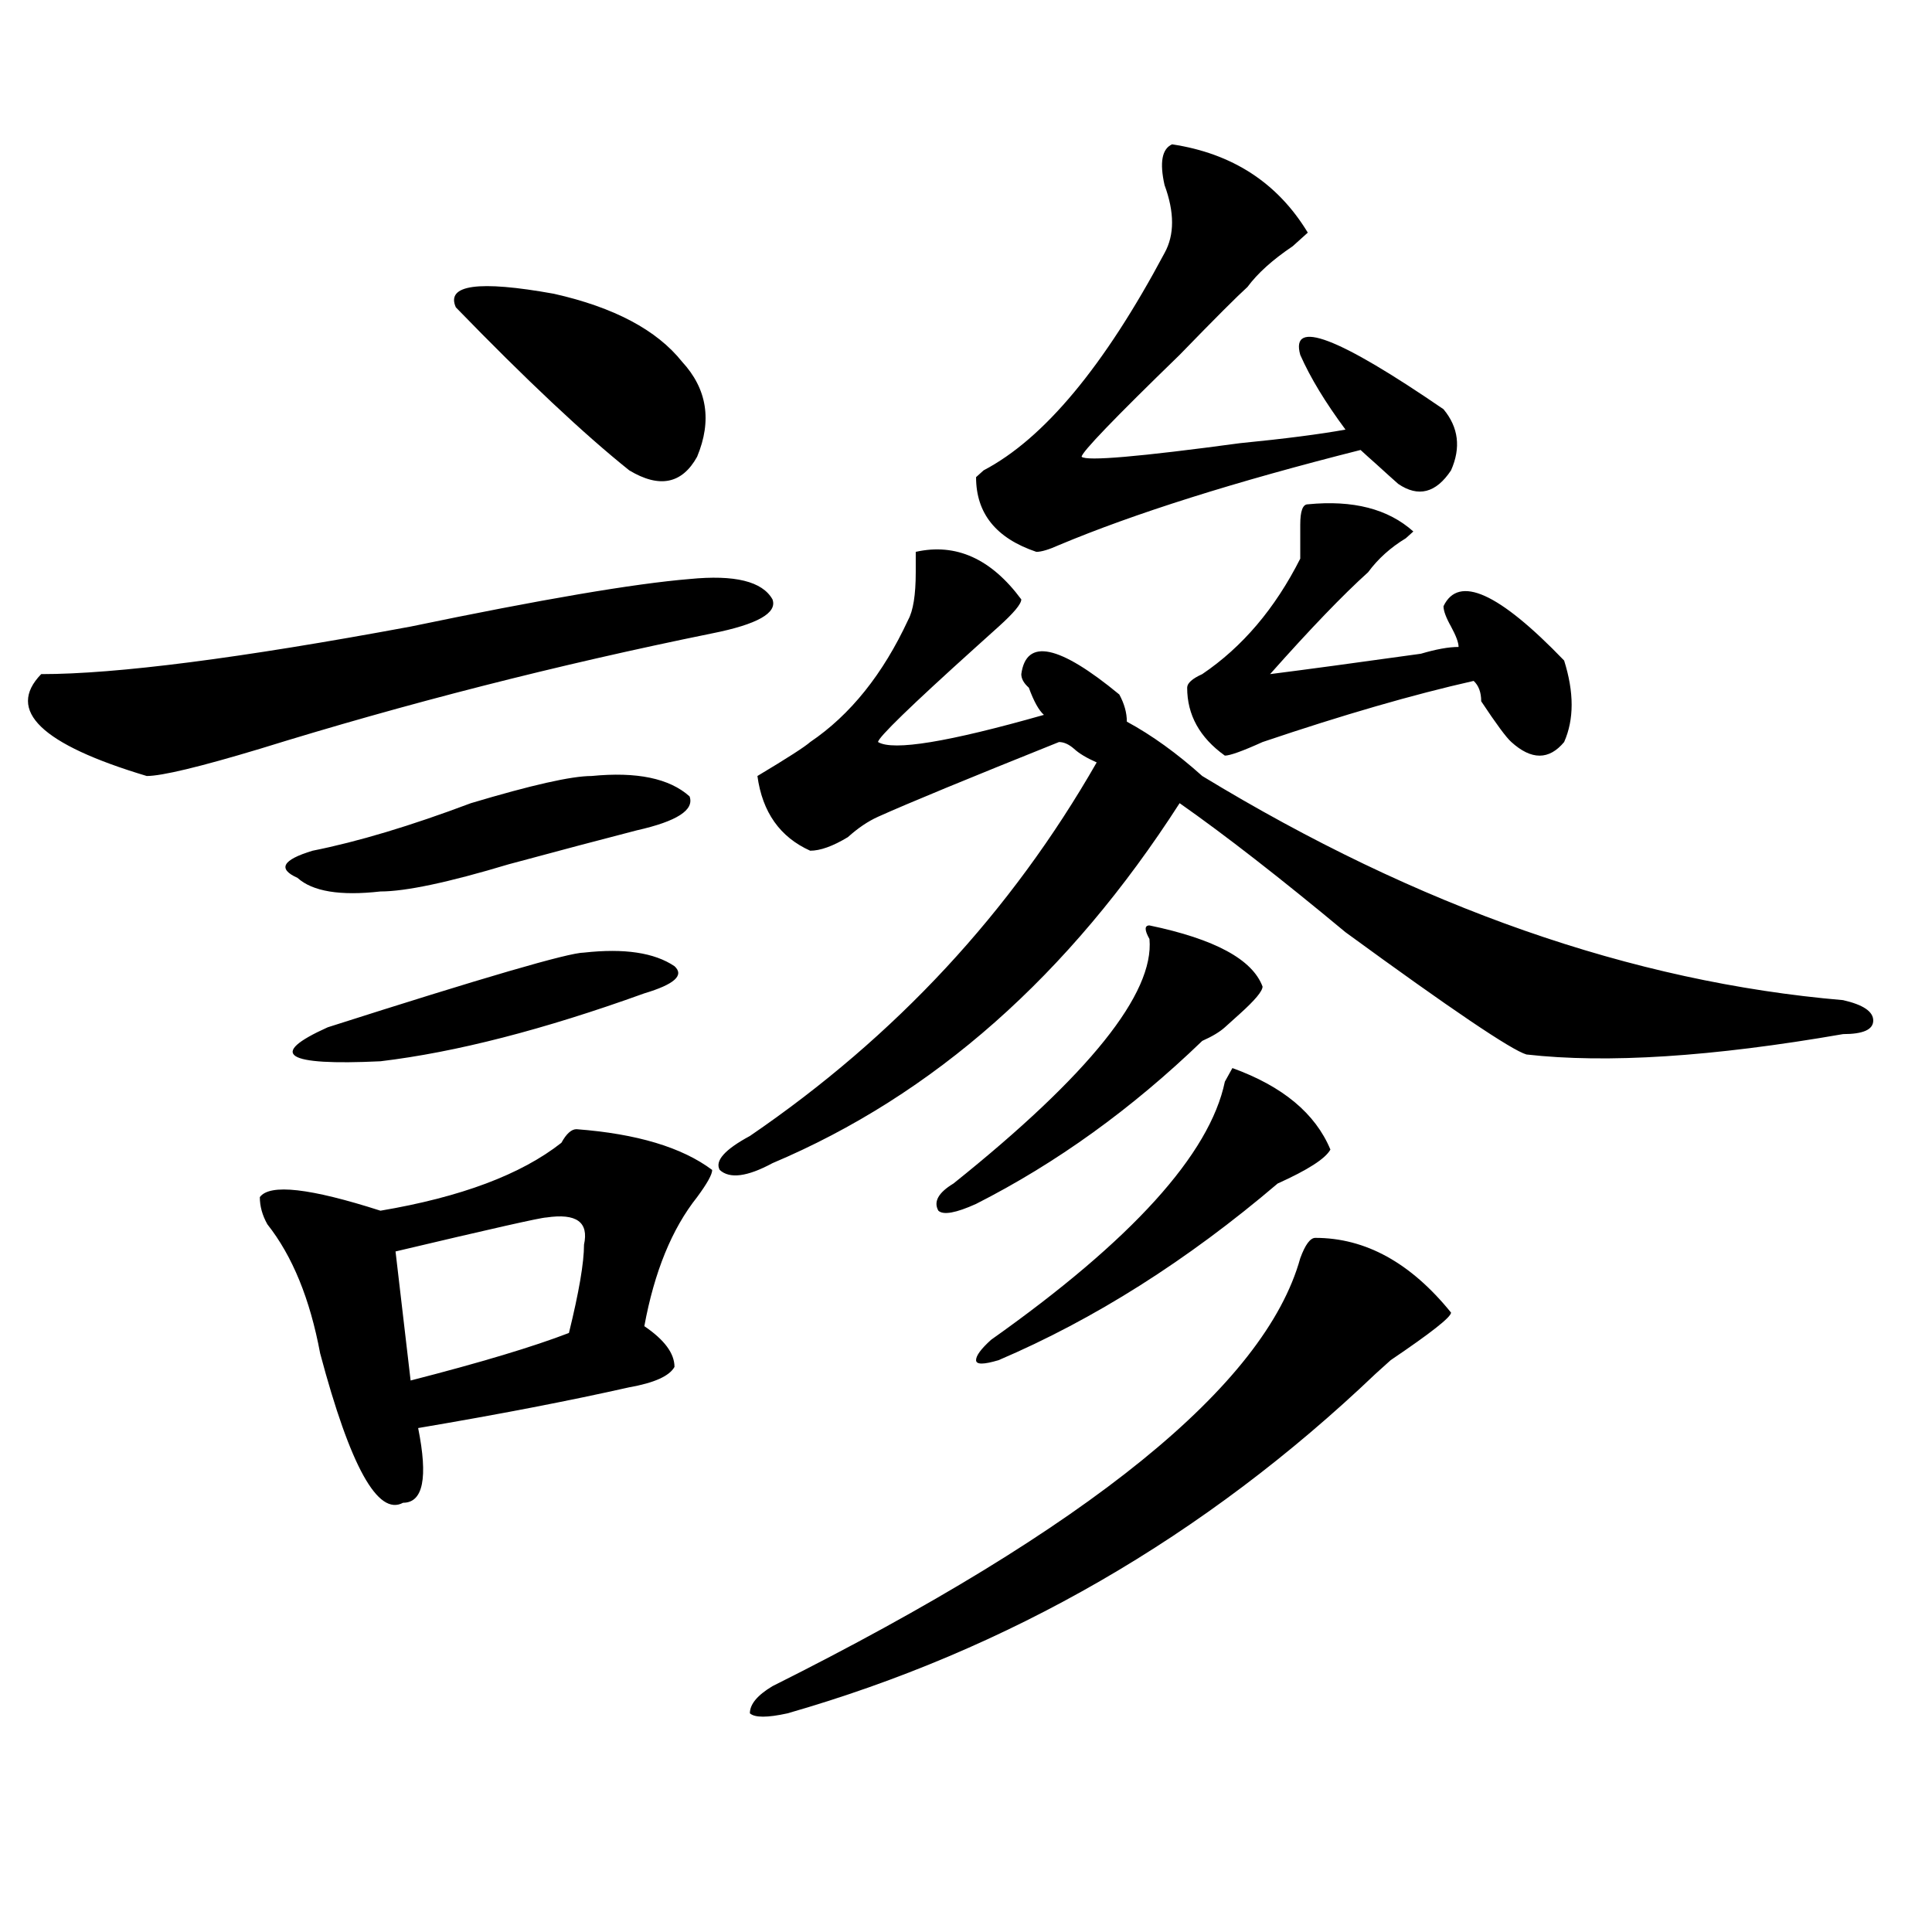
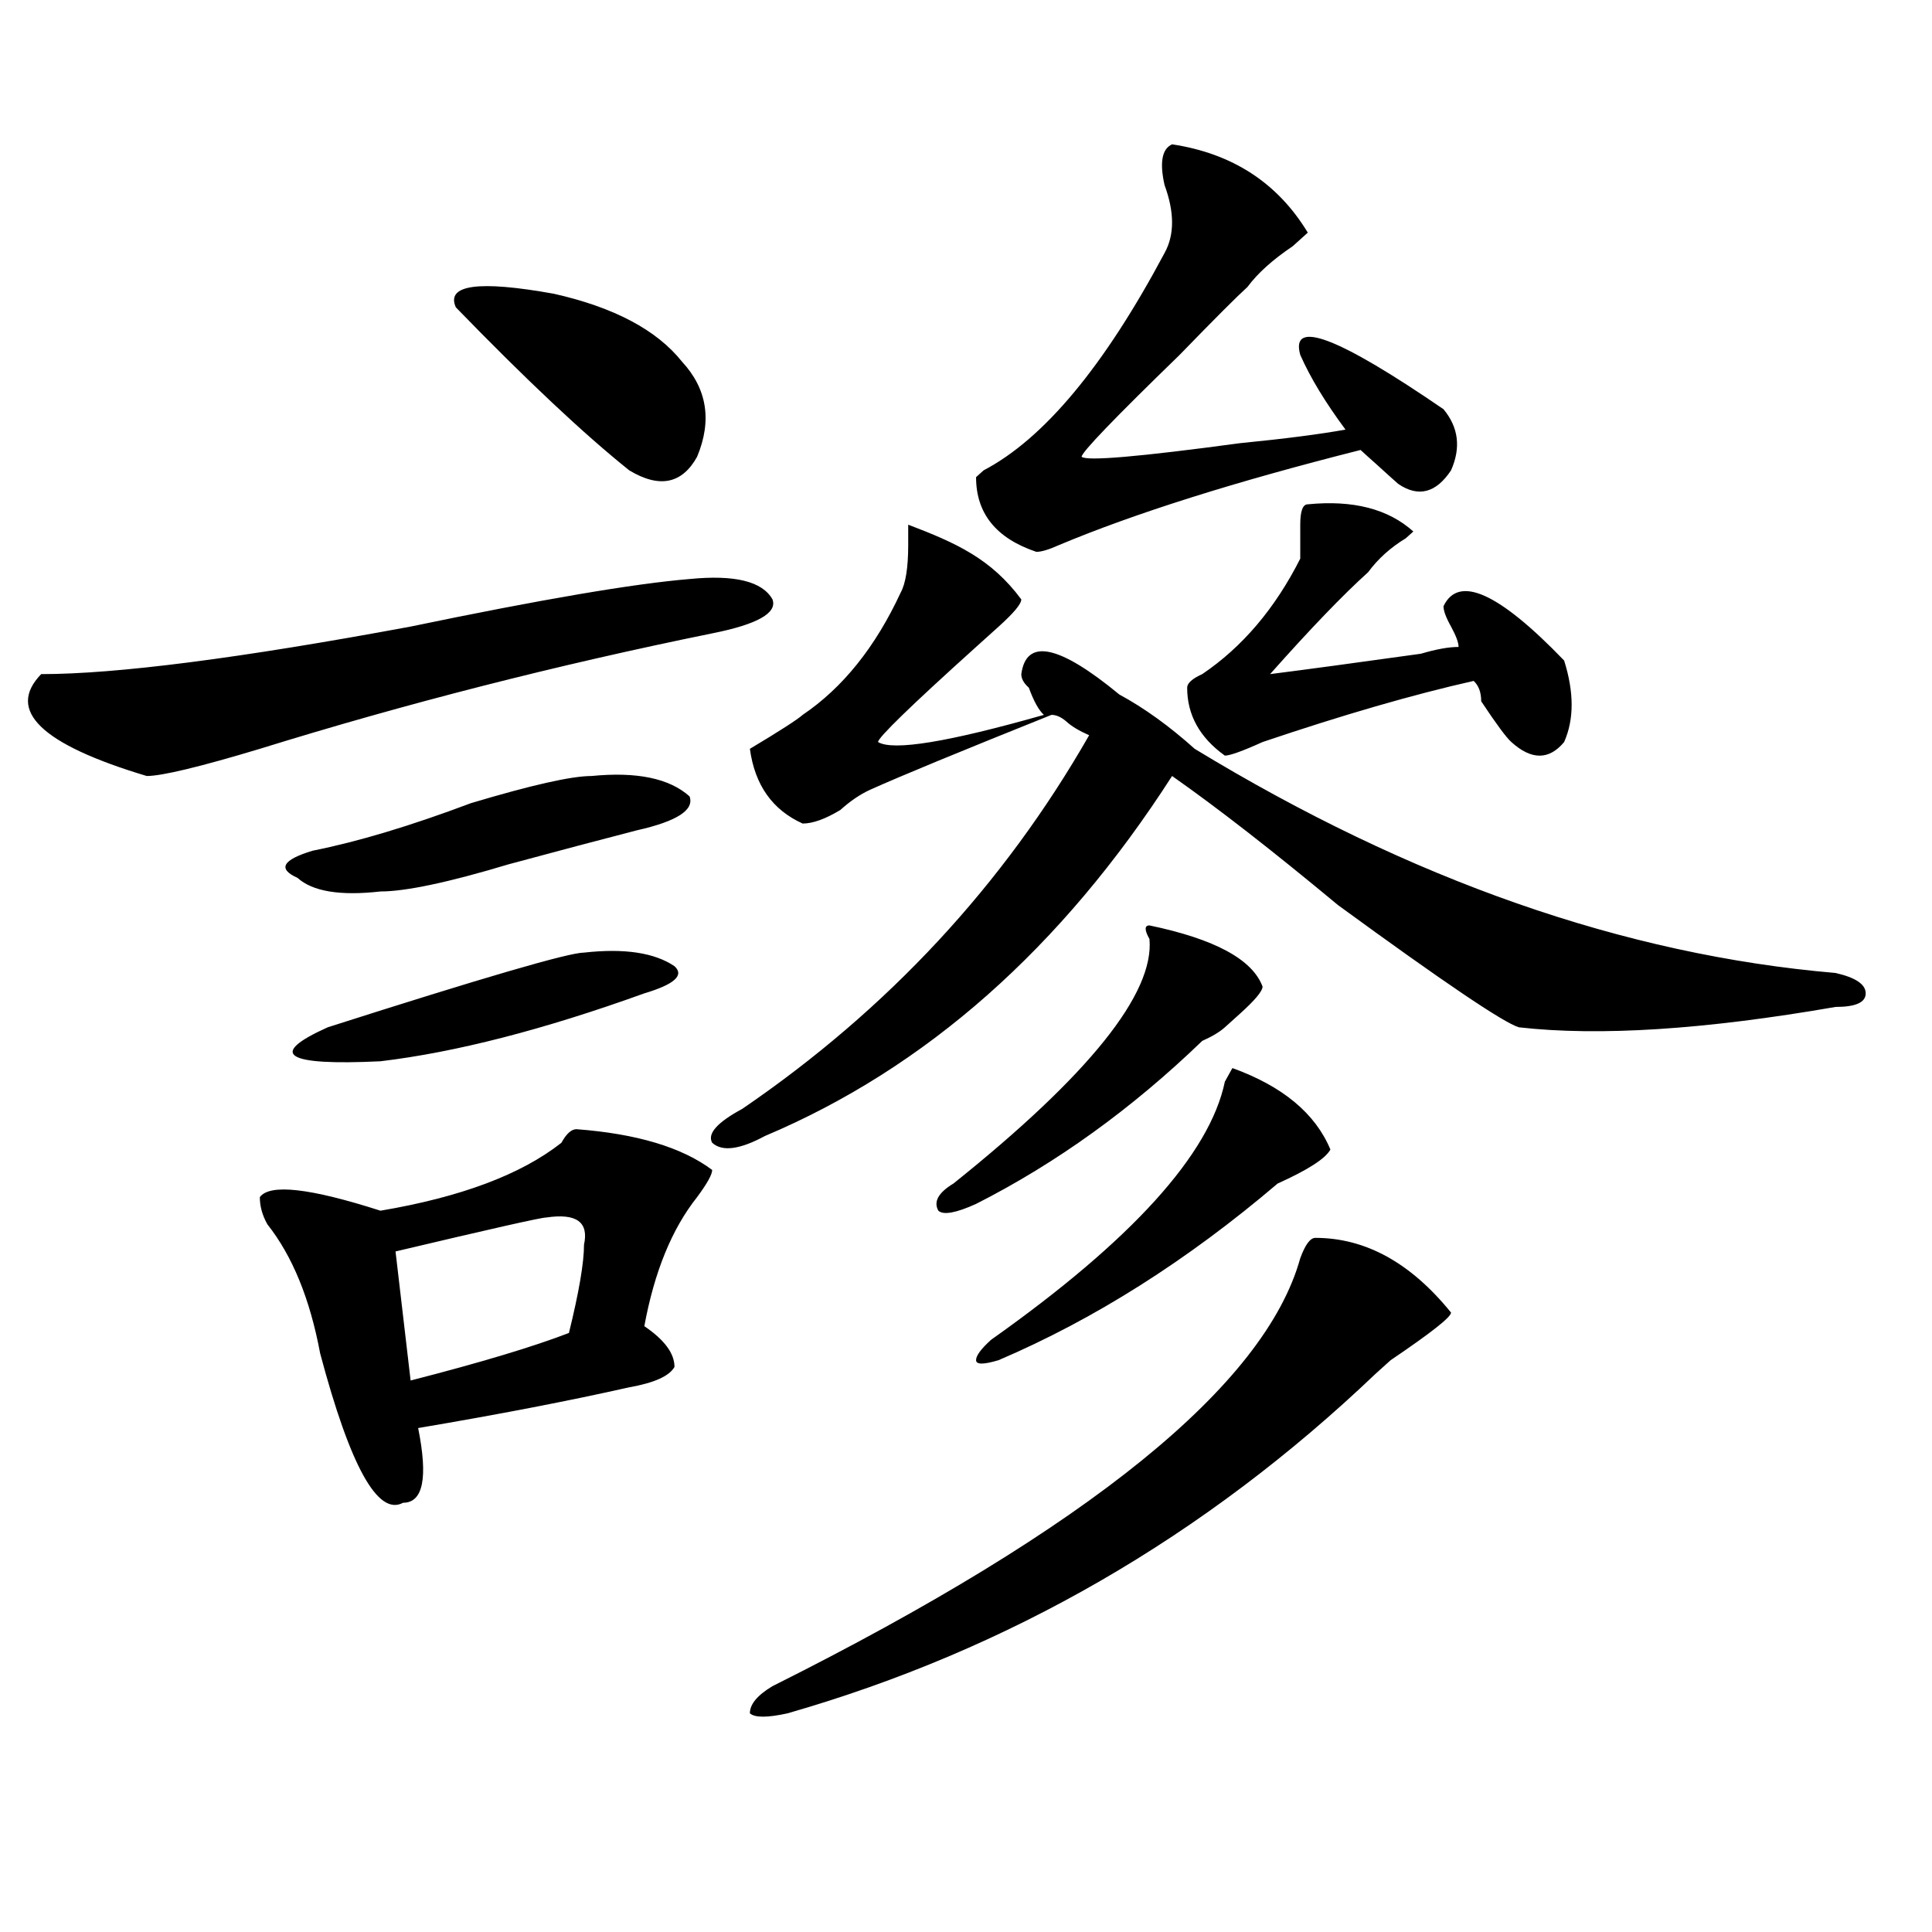
<svg xmlns="http://www.w3.org/2000/svg" version="1.1" id="图层_1" x="0px" y="0px" width="1000px" height="1000px" viewBox="0 0 1000 1000" enable-background="new 0 0 1000 1000" xml:space="preserve">
-   <path d="M356.918,299.703c23.414-2.307,37.682,1.209,42.926,10.547c2.561,7.031-7.805,12.909-31.219,17.578  c-80.669,16.425-158.716,36.365-234.141,59.766c-31.219,9.394-50.73,14.063-58.535,14.063  c-54.633-16.369-72.864-33.947-54.633-52.734c39.023,0,102.741-8.185,191.215-24.609C280.151,310.25,328.26,302.065,356.918,299.703  z M298.383,584.469c31.219,2.362,54.633,9.394,70.242,21.094c0,2.362-2.622,7.031-7.805,14.063  c-13.049,16.425-22.134,38.672-27.316,66.797c10.365,7.031,15.609,14.063,15.609,21.094c-2.622,4.725-10.427,8.24-23.414,10.547  c-31.219,7.031-67.682,14.063-109.266,21.094c5.183,25.818,2.561,38.672-7.805,38.672c-13.049,7.031-27.316-18.731-42.926-77.344  c-5.244-28.125-14.329-50.372-27.316-66.797c-2.622-4.669-3.902-9.338-3.902-14.063c5.183-7.031,25.975-4.669,62.438,7.031  c41.584-7.031,72.803-18.731,93.656-35.156C293.139,586.831,295.761,584.469,298.383,584.469z M306.188,401.656  c23.414-2.307,40.304,1.209,50.73,10.547c2.561,7.031-6.524,12.909-27.316,17.578c-18.231,4.725-40.365,10.547-66.34,17.578  c-31.219,9.394-53.353,14.063-66.34,14.063c-20.854,2.362-35.121,0-42.926-7.031c-10.427-4.669-7.805-9.338,7.805-14.063  c23.414-4.669,50.73-12.854,81.949-24.609C274.969,406.381,295.761,401.656,306.188,401.656z M302.285,493.063  c20.792-2.307,36.401,0,46.828,7.031c5.183,4.725,0,9.394-15.609,14.063c-52.072,18.787-97.559,30.487-136.582,35.156  c-49.45,2.362-58.535-3.516-27.316-17.578C250.213,505.972,294.48,493.063,302.285,493.063z M282.773,630.172  c-2.622,0-28.658,5.878-78.047,17.578l7.805,66.797c36.401-9.338,63.718-17.578,81.949-24.609  c5.183-21.094,7.805-36.31,7.805-45.703C304.846,632.534,298.383,627.865,282.773,630.172z M235.945,159.078  c-5.244-11.7,11.707-14.063,50.73-7.031c31.219,7.031,53.291,18.787,66.34,35.156c12.987,14.063,15.609,30.487,7.805,49.219  c-7.805,14.063-19.512,16.425-35.121,7.031C302.285,224.722,272.347,196.597,235.945,159.078z M528.621,310.25  c0,2.362-3.902,7.031-11.707,14.063c-5.244,4.725-9.146,8.24-11.707,10.547c-33.841,30.487-50.73,46.912-50.73,49.219  c7.805,4.725,36.401,0,85.852-14.063c-2.622-2.307-5.244-7.031-7.805-14.063c-2.622-2.307-3.902-4.669-3.902-7.031  c2.561-18.731,19.512-15.216,50.73,10.547c2.561,4.725,3.902,9.394,3.902,14.063c12.987,7.031,25.975,16.425,39.023,28.125  c111.826,68.006,222.434,106.678,331.699,116.016c10.365,2.362,15.609,5.878,15.609,10.547c0,4.725-5.244,7.031-15.609,7.031  c-67.682,11.756-122.314,15.271-163.898,10.547c-7.805-2.307-39.023-23.4-93.656-63.281c-33.841-28.125-62.438-50.372-85.852-66.797  c-57.255,89.1-127.497,151.172-210.727,186.328c-13.049,7.031-22.134,8.24-27.316,3.516c-2.622-4.669,2.561-10.547,15.609-17.578  c75.425-51.525,135.24-116.016,179.508-193.359c-5.244-2.307-9.146-4.669-11.707-7.031c-2.622-2.307-5.244-3.516-7.805-3.516  c-46.828,18.787-78.047,31.641-93.656,38.672c-5.244,2.362-10.427,5.878-15.609,10.547c-7.805,4.725-14.329,7.031-19.512,7.031  c-15.609-7.031-24.756-19.885-27.316-38.672c15.609-9.338,24.694-15.216,27.316-17.578c20.792-14.063,37.682-35.156,50.73-63.281  c2.561-4.669,3.902-12.854,3.902-24.609v-10.547C494.78,280.972,513.012,289.156,528.621,310.25z M680.813,640.719  c25.975,0,49.389,12.909,70.242,38.672c0,2.362-10.427,10.547-31.219,24.609l-7.805,7.031  c-88.474,84.375-189.935,142.932-304.383,175.781c-10.427,2.307-16.951,2.307-19.512,0c0-4.725,3.902-9.394,11.707-14.063  c163.898-82.013,254.933-155.841,273.164-221.484C675.568,644.234,678.19,640.719,680.813,640.719z M594.961,479  c33.779,7.031,53.291,17.578,58.535,31.641c0,2.362-3.902,7.031-11.707,14.063c-2.622,2.362-5.244,4.725-7.805,7.031  c-2.622,2.362-6.524,4.725-11.707,7.031c-36.463,35.156-75.486,63.281-117.07,84.375c-10.427,4.725-16.951,5.878-19.512,3.516  c-2.622-4.669,0-9.338,7.805-14.063c70.242-56.25,104.021-98.438,101.461-126.563C592.339,481.362,592.339,479,594.961,479z   M606.668,74.703c31.219,4.725,54.633,19.94,70.242,45.703l-7.805,7.031c-10.427,7.031-18.231,14.063-23.414,21.094  c-5.244,4.725-16.951,16.425-35.121,35.156c-33.841,32.85-50.73,50.428-50.73,52.734c2.561,2.362,29.877,0,81.949-7.031  c23.414-2.307,41.584-4.669,54.633-7.031c-10.427-14.063-18.231-26.916-23.414-38.672c-5.244-18.731,19.512-9.338,74.145,28.125  c7.805,9.394,9.085,19.94,3.902,31.641c-7.805,11.756-16.951,14.063-27.316,7.031c-2.622-2.307-6.524-5.822-11.707-10.547  c-2.622-2.307-5.244-4.669-7.805-7.031c-65.06,16.425-117.07,32.85-156.094,49.219c-5.244,2.362-9.146,3.516-11.707,3.516  c-20.854-7.031-31.219-19.885-31.219-38.672l3.902-3.516c31.219-16.369,62.438-53.888,93.656-112.5  c5.183-9.338,5.183-21.094,0-35.156C600.144,84.097,601.424,77.065,606.668,74.703z M688.617,595.016  c-2.622,4.725-11.707,10.547-27.316,17.578c-46.828,39.881-94.998,70.313-144.387,91.406c-7.805,2.362-11.707,2.362-11.707,0  c0-2.307,2.561-5.822,7.805-10.547c72.803-51.525,113.168-96.075,120.973-133.594l3.902-7.031  C663.861,562.222,680.813,576.284,688.617,595.016z M676.91,261.031c23.414-2.307,41.584,2.362,54.633,14.063l-3.902,3.516  c-7.805,4.725-14.329,10.547-19.512,17.578c-13.049,11.756-29.938,29.334-50.73,52.734c18.17-2.307,44.206-5.822,78.047-10.547  c7.805-2.307,14.268-3.516,19.512-3.516c0-2.307-1.342-5.822-3.902-10.547c-2.622-4.669-3.902-8.185-3.902-10.547  c7.805-16.369,28.597-7.031,62.438,28.125c5.183,16.425,5.183,30.487,0,42.188c-7.805,9.394-16.951,9.394-27.316,0  c-2.622-2.307-7.805-9.338-15.609-21.094c0-4.669-1.342-8.185-3.902-10.547c-31.219,7.031-67.682,17.578-109.266,31.641  c-10.427,4.725-16.951,7.031-19.512,7.031c-13.049-9.338-19.512-21.094-19.512-35.156c0-2.307,2.561-4.669,7.805-7.031  c20.792-14.063,37.682-33.947,50.73-59.766c0-4.669,0-10.547,0-17.578S674.288,261.031,676.91,261.031z" />
+   <path d="M356.918,299.703c23.414-2.307,37.682,1.209,42.926,10.547c2.561,7.031-7.805,12.909-31.219,17.578  c-80.669,16.425-158.716,36.365-234.141,59.766c-31.219,9.394-50.73,14.063-58.535,14.063  c-54.633-16.369-72.864-33.947-54.633-52.734c39.023,0,102.741-8.185,191.215-24.609C280.151,310.25,328.26,302.065,356.918,299.703  z M298.383,584.469c31.219,2.362,54.633,9.394,70.242,21.094c0,2.362-2.622,7.031-7.805,14.063  c-13.049,16.425-22.134,38.672-27.316,66.797c10.365,7.031,15.609,14.063,15.609,21.094c-2.622,4.725-10.427,8.24-23.414,10.547  c-31.219,7.031-67.682,14.063-109.266,21.094c5.183,25.818,2.561,38.672-7.805,38.672c-13.049,7.031-27.316-18.731-42.926-77.344  c-5.244-28.125-14.329-50.372-27.316-66.797c-2.622-4.669-3.902-9.338-3.902-14.063c5.183-7.031,25.975-4.669,62.438,7.031  c41.584-7.031,72.803-18.731,93.656-35.156C293.139,586.831,295.761,584.469,298.383,584.469z M306.188,401.656  c23.414-2.307,40.304,1.209,50.73,10.547c2.561,7.031-6.524,12.909-27.316,17.578c-18.231,4.725-40.365,10.547-66.34,17.578  c-31.219,9.394-53.353,14.063-66.34,14.063c-20.854,2.362-35.121,0-42.926-7.031c-10.427-4.669-7.805-9.338,7.805-14.063  c23.414-4.669,50.73-12.854,81.949-24.609C274.969,406.381,295.761,401.656,306.188,401.656z M302.285,493.063  c20.792-2.307,36.401,0,46.828,7.031c5.183,4.725,0,9.394-15.609,14.063c-52.072,18.787-97.559,30.487-136.582,35.156  c-49.45,2.362-58.535-3.516-27.316-17.578C250.213,505.972,294.48,493.063,302.285,493.063z M282.773,630.172  c-2.622,0-28.658,5.878-78.047,17.578l7.805,66.797c36.401-9.338,63.718-17.578,81.949-24.609  c5.183-21.094,7.805-36.31,7.805-45.703C304.846,632.534,298.383,627.865,282.773,630.172z M235.945,159.078  c-5.244-11.7,11.707-14.063,50.73-7.031c31.219,7.031,53.291,18.787,66.34,35.156c12.987,14.063,15.609,30.487,7.805,49.219  c-7.805,14.063-19.512,16.425-35.121,7.031C302.285,224.722,272.347,196.597,235.945,159.078z M528.621,310.25  c0,2.362-3.902,7.031-11.707,14.063c-5.244,4.725-9.146,8.24-11.707,10.547c-33.841,30.487-50.73,46.912-50.73,49.219  c7.805,4.725,36.401,0,85.852-14.063c-2.622-2.307-5.244-7.031-7.805-14.063c-2.622-2.307-3.902-4.669-3.902-7.031  c2.561-18.731,19.512-15.216,50.73,10.547c12.987,7.031,25.975,16.425,39.023,28.125  c111.826,68.006,222.434,106.678,331.699,116.016c10.365,2.362,15.609,5.878,15.609,10.547c0,4.725-5.244,7.031-15.609,7.031  c-67.682,11.756-122.314,15.271-163.898,10.547c-7.805-2.307-39.023-23.4-93.656-63.281c-33.841-28.125-62.438-50.372-85.852-66.797  c-57.255,89.1-127.497,151.172-210.727,186.328c-13.049,7.031-22.134,8.24-27.316,3.516c-2.622-4.669,2.561-10.547,15.609-17.578  c75.425-51.525,135.24-116.016,179.508-193.359c-5.244-2.307-9.146-4.669-11.707-7.031c-2.622-2.307-5.244-3.516-7.805-3.516  c-46.828,18.787-78.047,31.641-93.656,38.672c-5.244,2.362-10.427,5.878-15.609,10.547c-7.805,4.725-14.329,7.031-19.512,7.031  c-15.609-7.031-24.756-19.885-27.316-38.672c15.609-9.338,24.694-15.216,27.316-17.578c20.792-14.063,37.682-35.156,50.73-63.281  c2.561-4.669,3.902-12.854,3.902-24.609v-10.547C494.78,280.972,513.012,289.156,528.621,310.25z M680.813,640.719  c25.975,0,49.389,12.909,70.242,38.672c0,2.362-10.427,10.547-31.219,24.609l-7.805,7.031  c-88.474,84.375-189.935,142.932-304.383,175.781c-10.427,2.307-16.951,2.307-19.512,0c0-4.725,3.902-9.394,11.707-14.063  c163.898-82.013,254.933-155.841,273.164-221.484C675.568,644.234,678.19,640.719,680.813,640.719z M594.961,479  c33.779,7.031,53.291,17.578,58.535,31.641c0,2.362-3.902,7.031-11.707,14.063c-2.622,2.362-5.244,4.725-7.805,7.031  c-2.622,2.362-6.524,4.725-11.707,7.031c-36.463,35.156-75.486,63.281-117.07,84.375c-10.427,4.725-16.951,5.878-19.512,3.516  c-2.622-4.669,0-9.338,7.805-14.063c70.242-56.25,104.021-98.438,101.461-126.563C592.339,481.362,592.339,479,594.961,479z   M606.668,74.703c31.219,4.725,54.633,19.94,70.242,45.703l-7.805,7.031c-10.427,7.031-18.231,14.063-23.414,21.094  c-5.244,4.725-16.951,16.425-35.121,35.156c-33.841,32.85-50.73,50.428-50.73,52.734c2.561,2.362,29.877,0,81.949-7.031  c23.414-2.307,41.584-4.669,54.633-7.031c-10.427-14.063-18.231-26.916-23.414-38.672c-5.244-18.731,19.512-9.338,74.145,28.125  c7.805,9.394,9.085,19.94,3.902,31.641c-7.805,11.756-16.951,14.063-27.316,7.031c-2.622-2.307-6.524-5.822-11.707-10.547  c-2.622-2.307-5.244-4.669-7.805-7.031c-65.06,16.425-117.07,32.85-156.094,49.219c-5.244,2.362-9.146,3.516-11.707,3.516  c-20.854-7.031-31.219-19.885-31.219-38.672l3.902-3.516c31.219-16.369,62.438-53.888,93.656-112.5  c5.183-9.338,5.183-21.094,0-35.156C600.144,84.097,601.424,77.065,606.668,74.703z M688.617,595.016  c-2.622,4.725-11.707,10.547-27.316,17.578c-46.828,39.881-94.998,70.313-144.387,91.406c-7.805,2.362-11.707,2.362-11.707,0  c0-2.307,2.561-5.822,7.805-10.547c72.803-51.525,113.168-96.075,120.973-133.594l3.902-7.031  C663.861,562.222,680.813,576.284,688.617,595.016z M676.91,261.031c23.414-2.307,41.584,2.362,54.633,14.063l-3.902,3.516  c-7.805,4.725-14.329,10.547-19.512,17.578c-13.049,11.756-29.938,29.334-50.73,52.734c18.17-2.307,44.206-5.822,78.047-10.547  c7.805-2.307,14.268-3.516,19.512-3.516c0-2.307-1.342-5.822-3.902-10.547c-2.622-4.669-3.902-8.185-3.902-10.547  c7.805-16.369,28.597-7.031,62.438,28.125c5.183,16.425,5.183,30.487,0,42.188c-7.805,9.394-16.951,9.394-27.316,0  c-2.622-2.307-7.805-9.338-15.609-21.094c0-4.669-1.342-8.185-3.902-10.547c-31.219,7.031-67.682,17.578-109.266,31.641  c-10.427,4.725-16.951,7.031-19.512,7.031c-13.049-9.338-19.512-21.094-19.512-35.156c0-2.307,2.561-4.669,7.805-7.031  c20.792-14.063,37.682-33.947,50.73-59.766c0-4.669,0-10.547,0-17.578S674.288,261.031,676.91,261.031z" />
</svg>